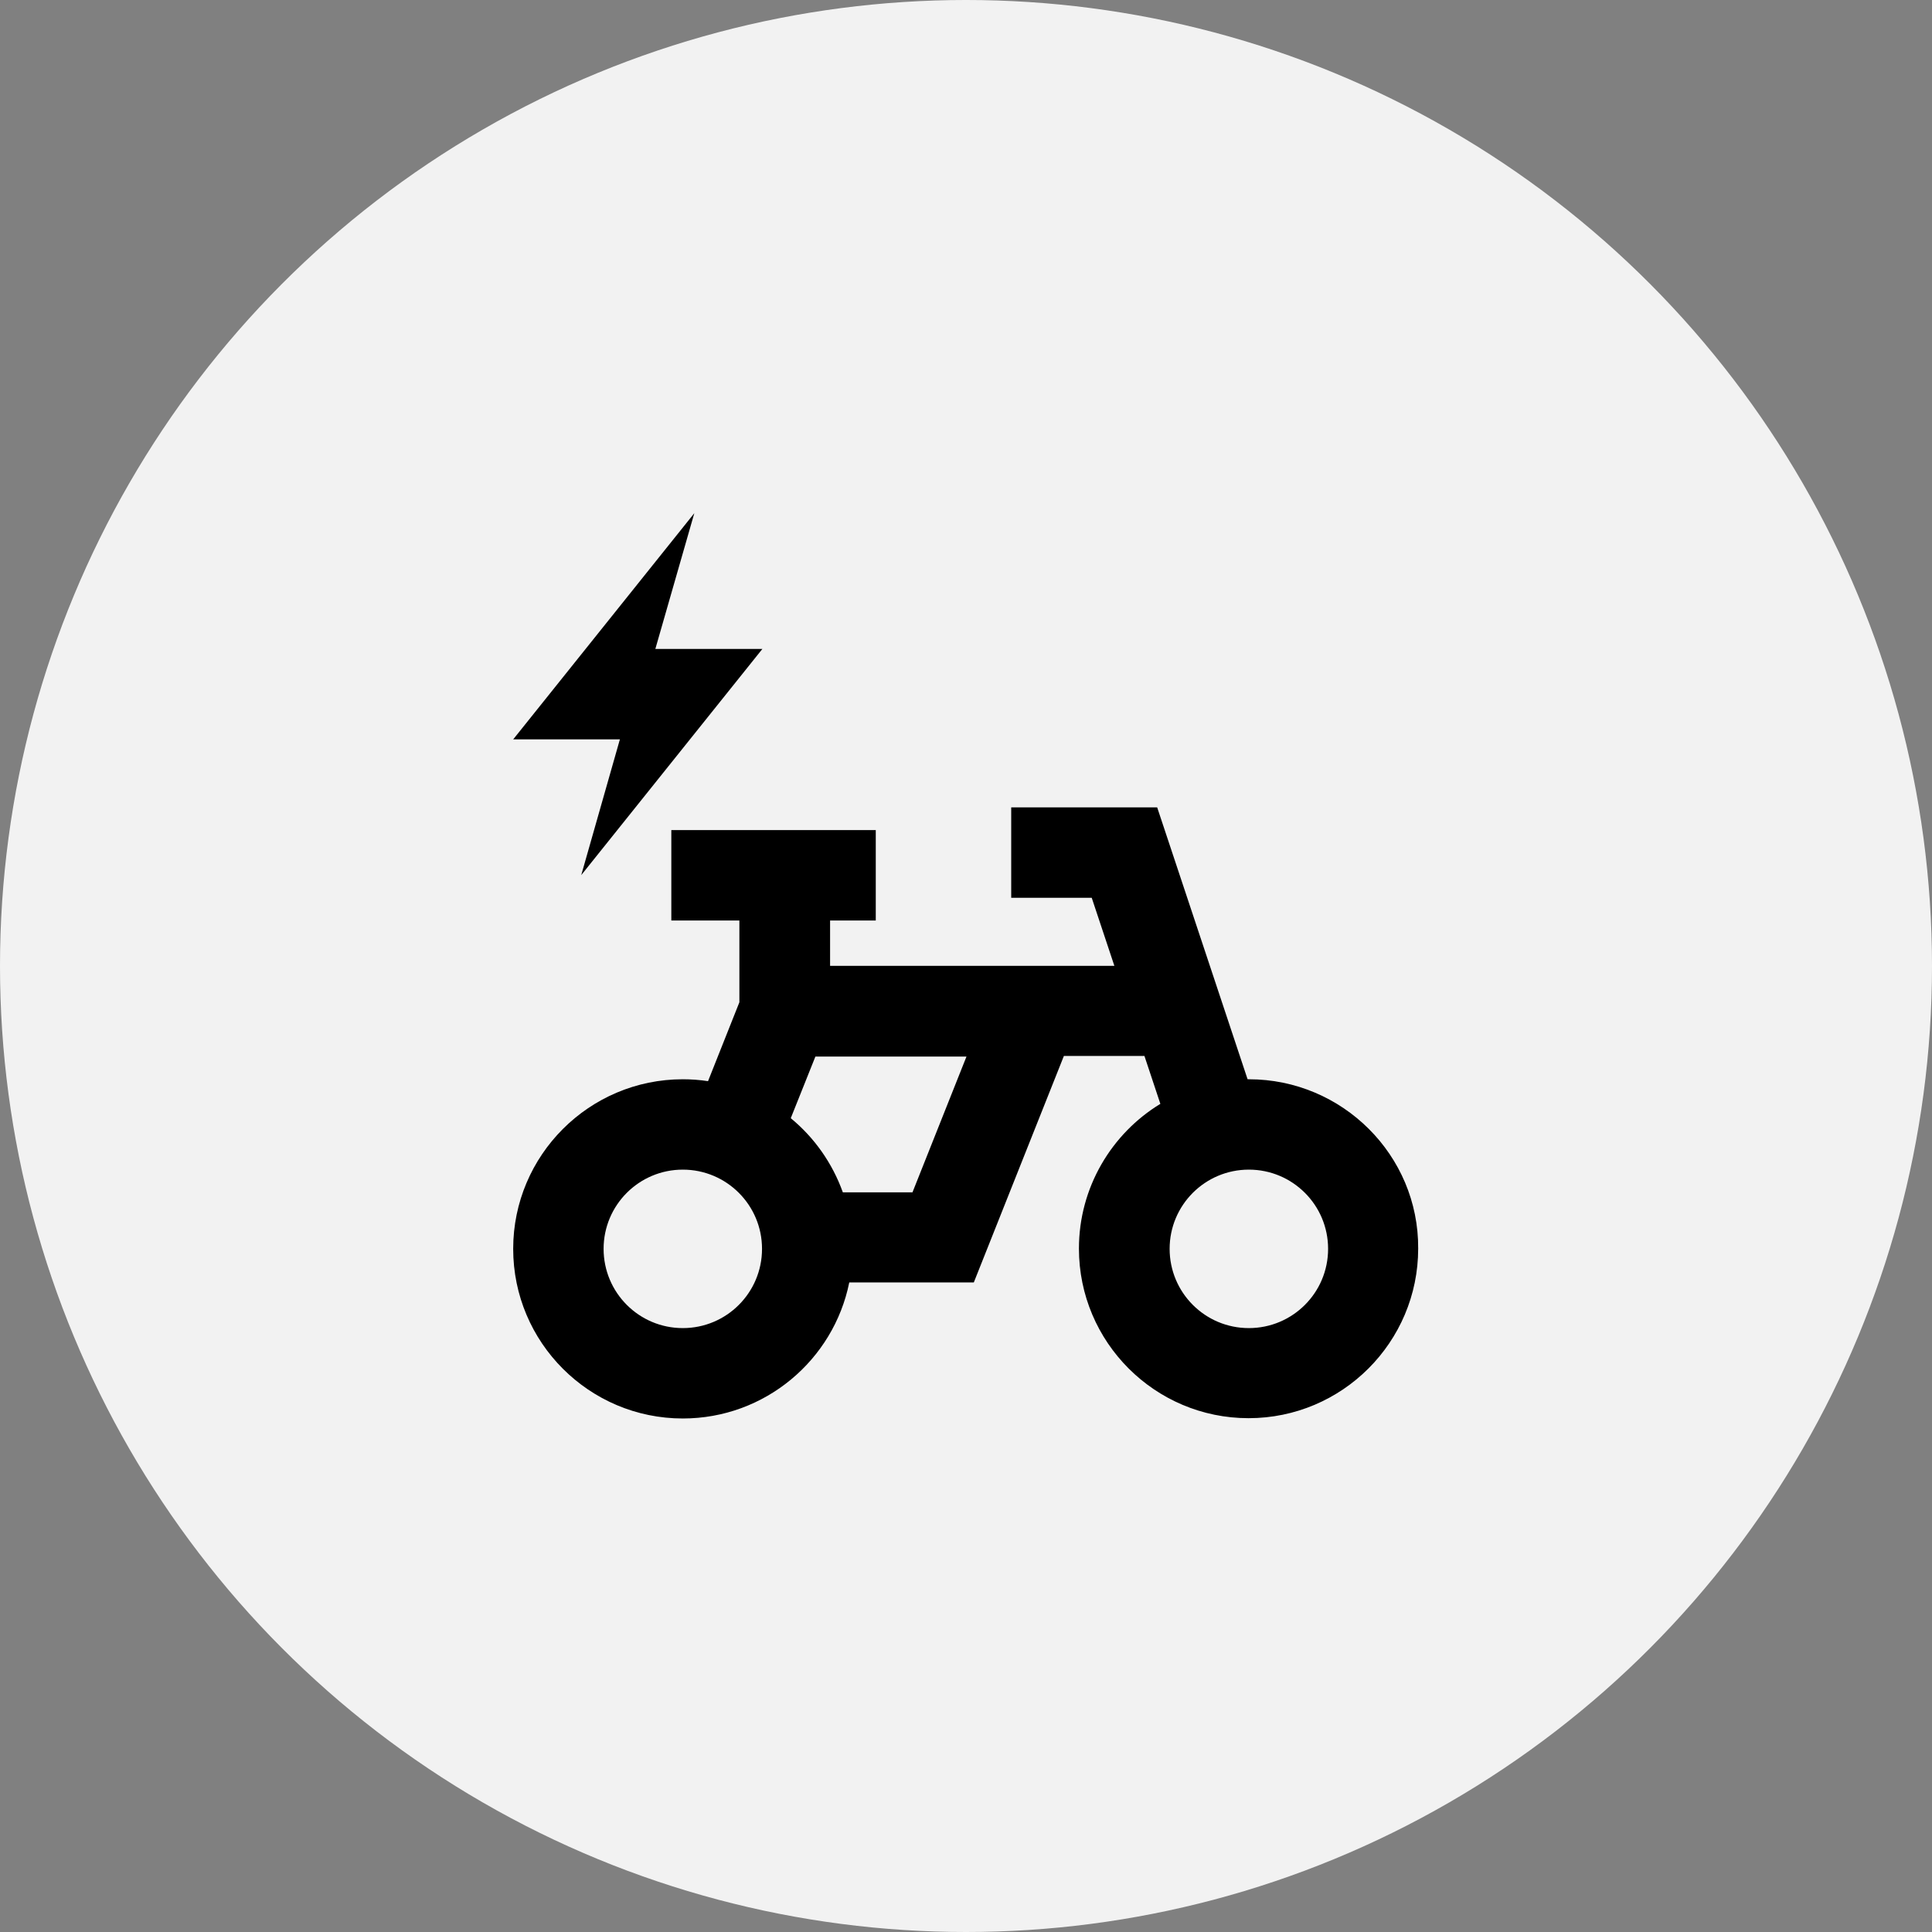
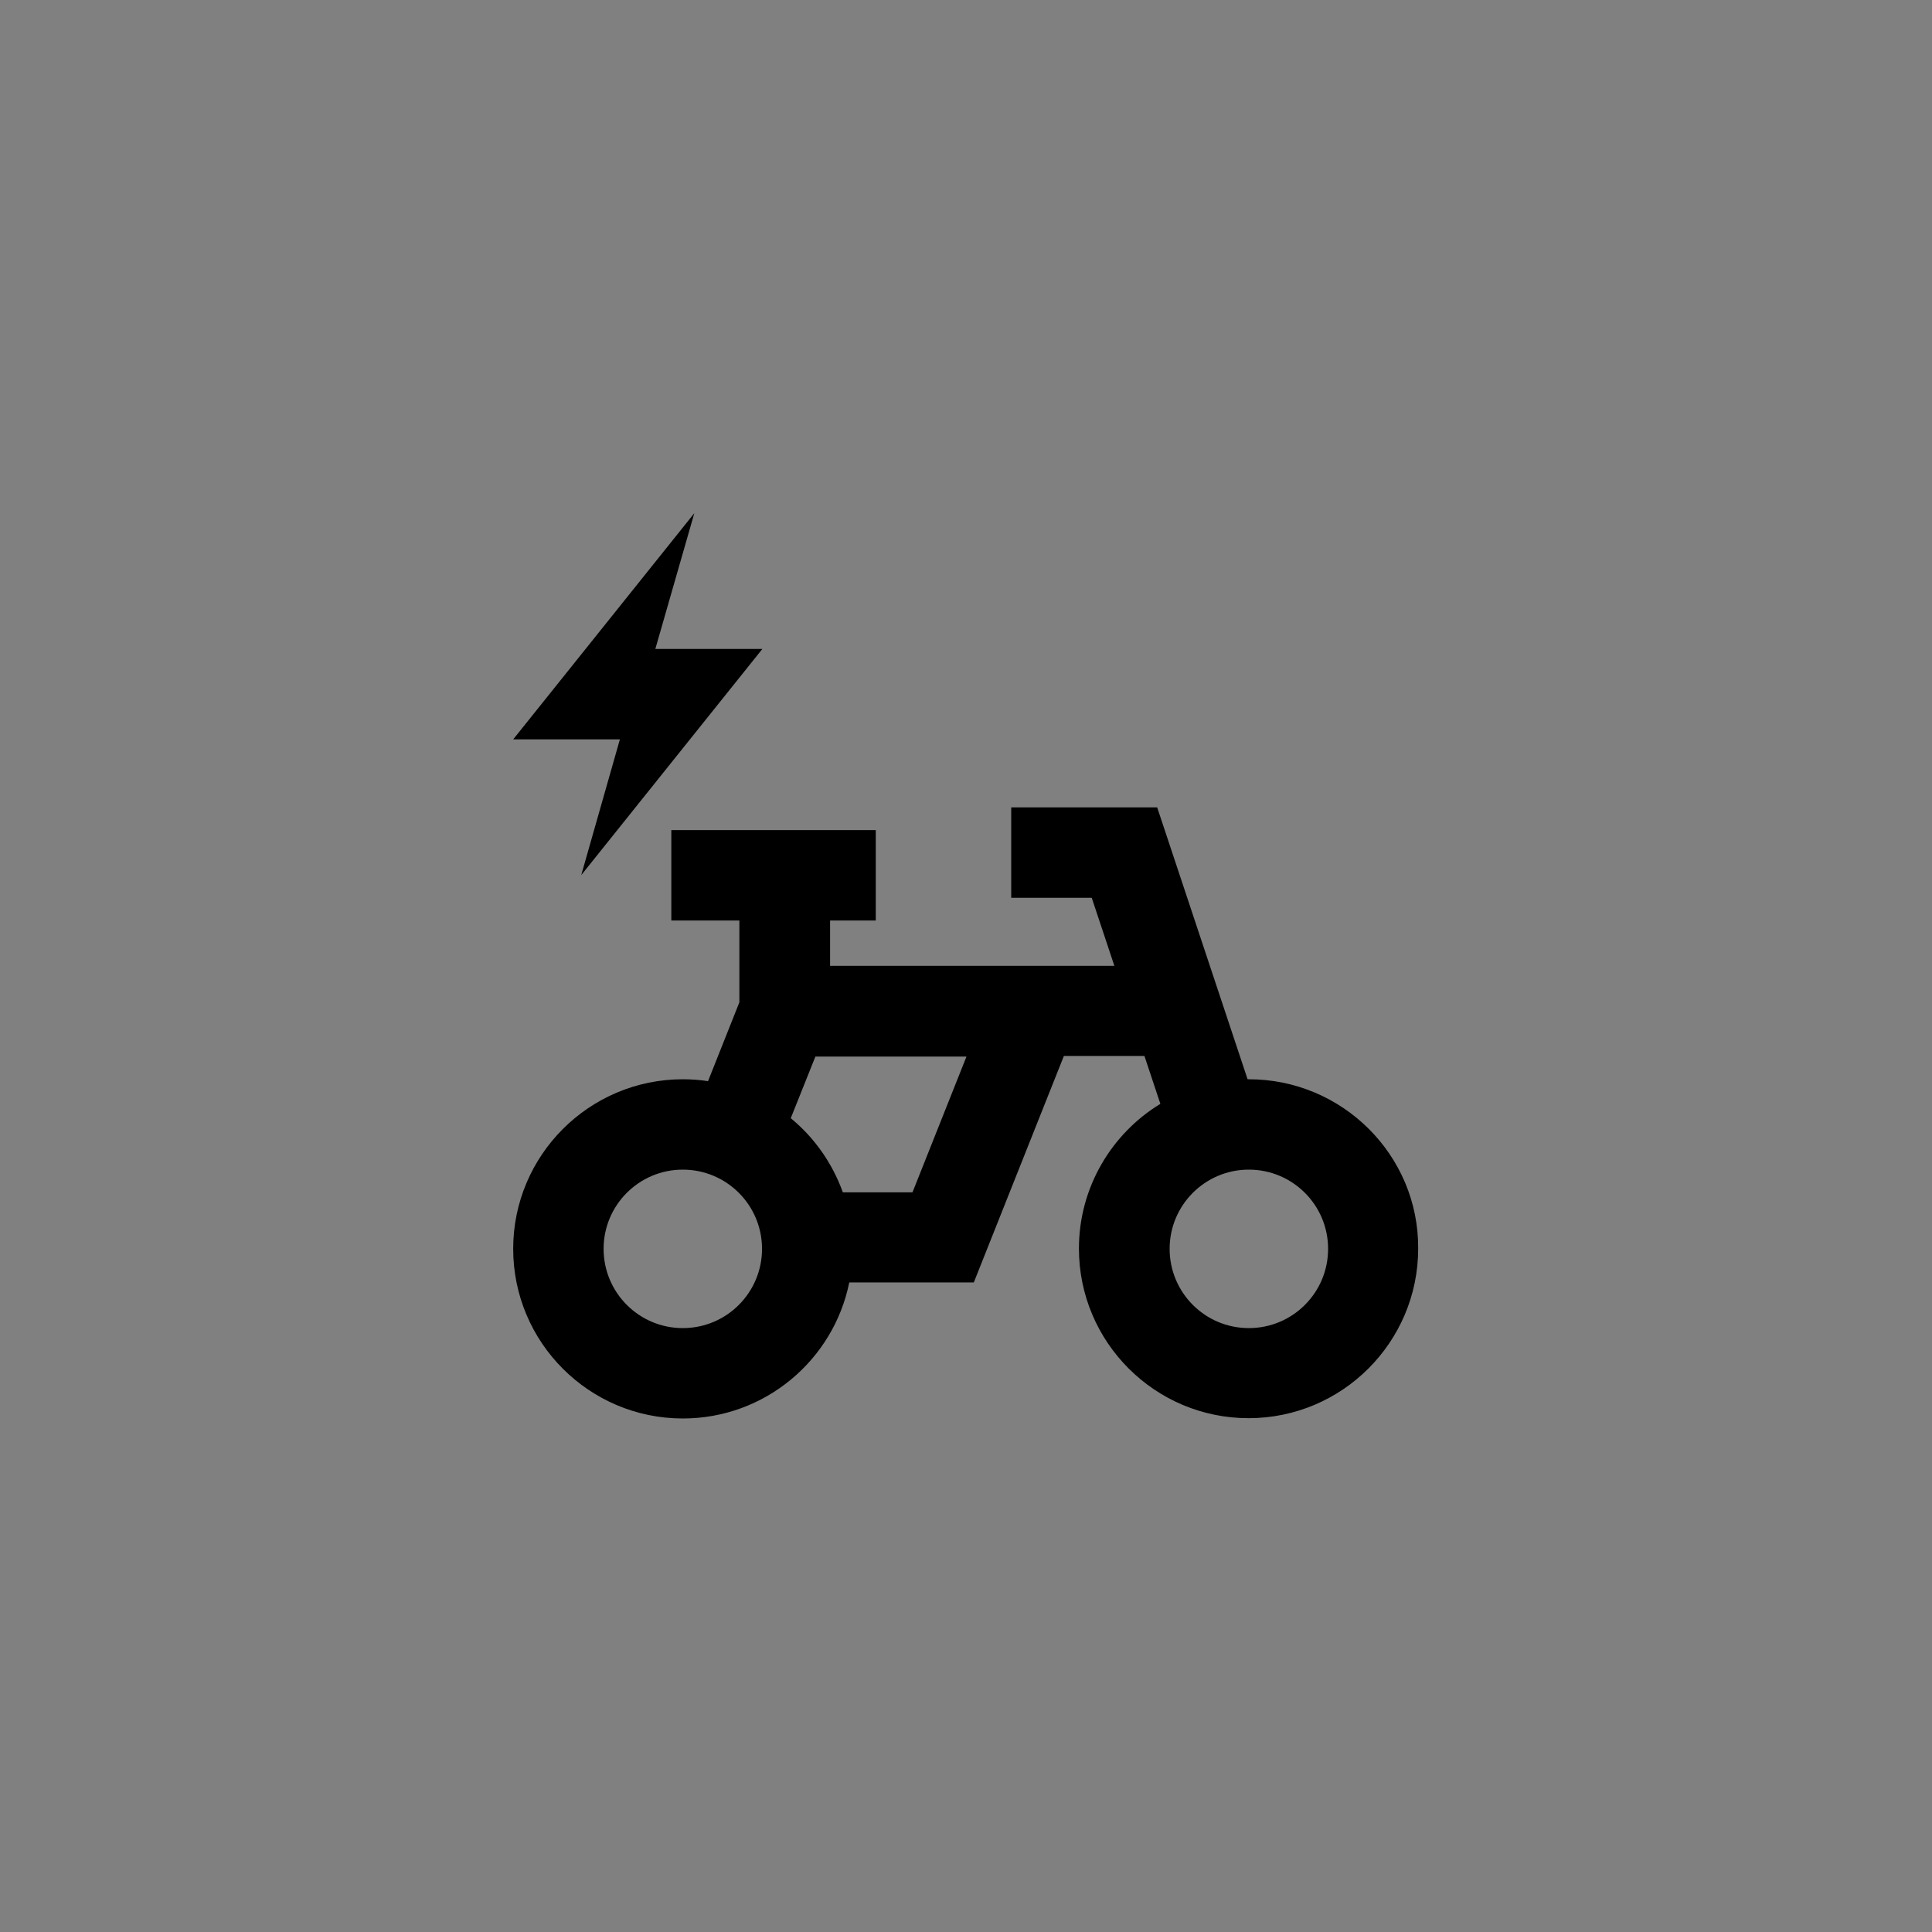
<svg xmlns="http://www.w3.org/2000/svg" height="128" style="fill-rule:evenodd;clip-rule:evenodd;stroke-linejoin:round;stroke-miterlimit:2;" version="1.1" viewBox="0 0 128.0 128.0" width="128" xml:space="preserve">
  <rect x="0" y="0" width="128.0" height="128.0" fill="#808080" stroke="none" />
-   <circle cx="64" cy="64" r="64" style="fill:rgb(242,242,242);" />
  <g>
    <path d="M38.509,57.978L50.509,42.995L43.418,42.995L46,34L34,48.986L41.069,48.986L38.509,57.978ZM82.739,71.504L82.656,71.504L76.666,53.491L66.995,53.491L66.995,59.482L72.33,59.482L73.83,63.99L54.995,63.99L54.995,60.986L58.022,60.986L58.022,54.995L44.477,54.995L44.477,60.986L48.986,60.986L48.986,66.403L46.909,71.629C46.358,71.546 45.808,71.504 45.238,71.504C39.037,71.504 34,76.541 34,82.739C34,88.941 39.037,93.978 45.238,93.978C50.678,93.978 55.229,90.106 56.266,84.963L64.518,84.963L70.486,69.958L75.821,69.958L76.877,73.133C73.642,75.101 71.482,78.678 71.482,82.72C71.482,88.922 76.518,93.958 82.72,93.958C88.922,93.958 93.958,88.922 93.958,82.72C94,76.541 88.941,71.504 82.739,71.504ZM45.238,87.99C42.339,87.99 39.99,85.642 39.99,82.739C39.99,79.84 42.339,77.491 45.238,77.491C48.138,77.491 50.486,79.84 50.486,82.739C50.486,85.642 48.138,87.99 45.238,87.99ZM60.454,78.995L55.84,78.995C55.142,77.046 53.936,75.354 52.39,74.083L54.022,70L64.032,70L60.454,78.995ZM82.739,87.99C79.84,87.99 77.491,85.642 77.491,82.739C77.491,79.84 79.84,77.491 82.739,77.491C85.642,77.491 87.99,79.84 87.99,82.739C87.99,85.642 85.642,87.99 82.739,87.99Z" style="fill-rule:nonzero;" />
  </g>
</svg>